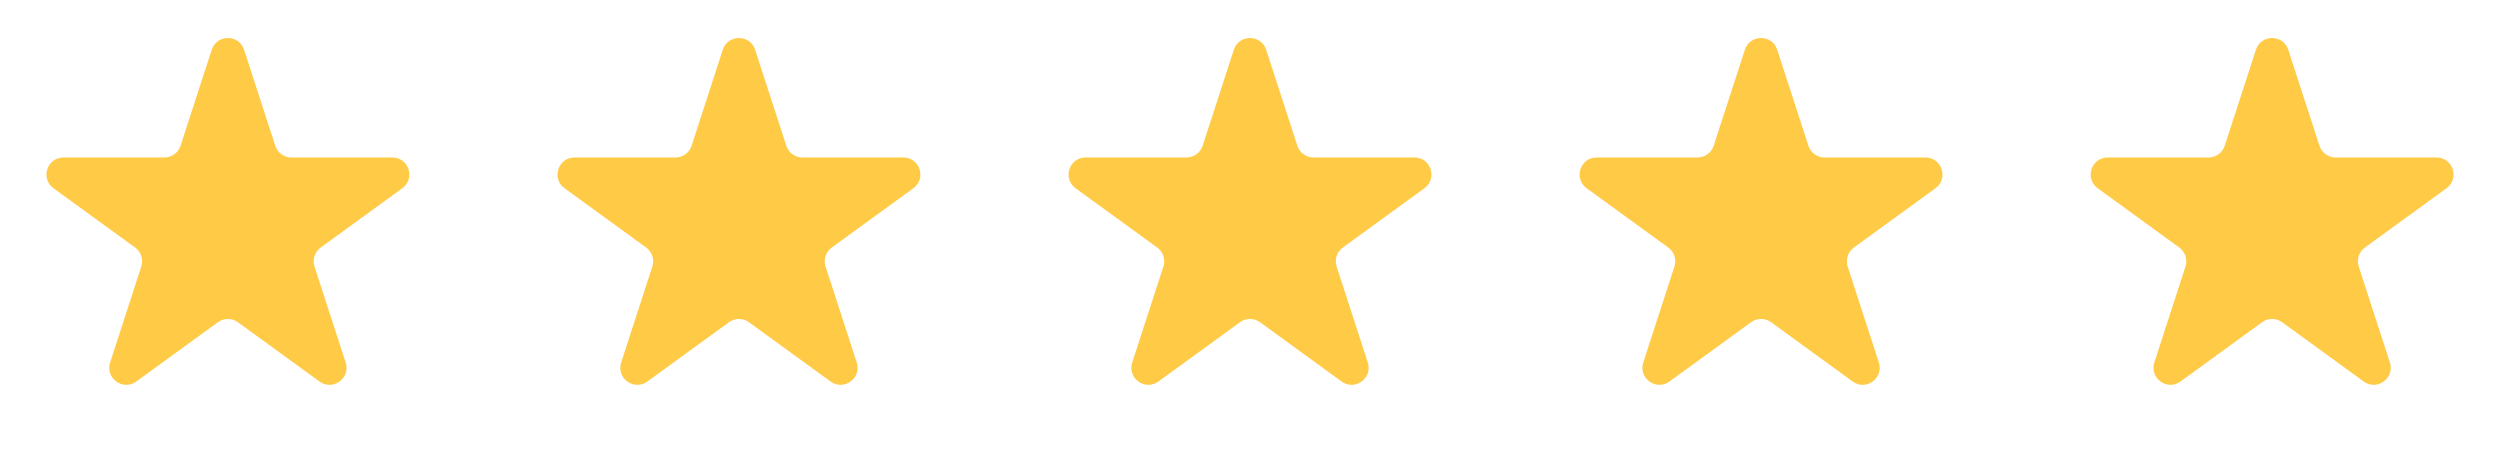
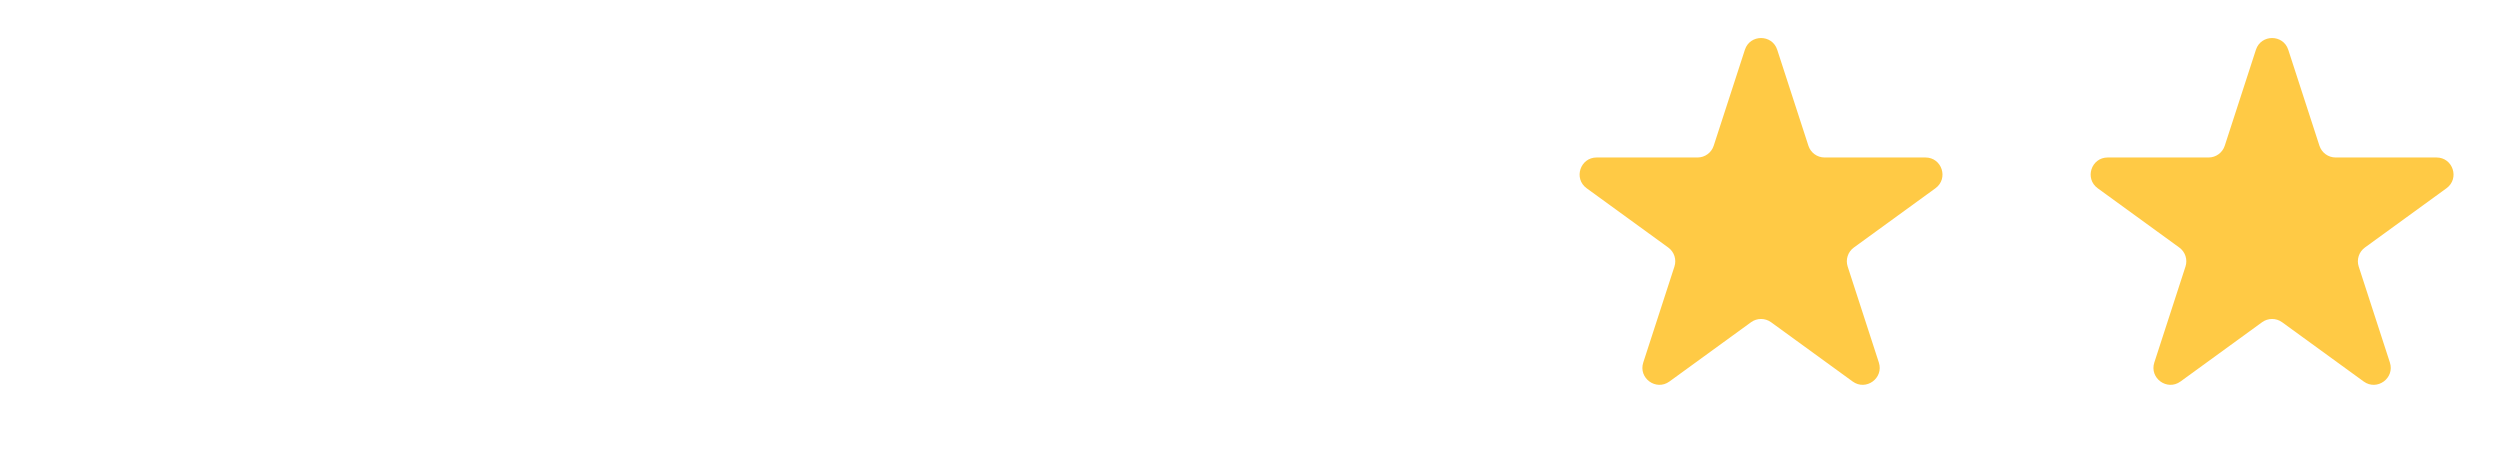
<svg xmlns="http://www.w3.org/2000/svg" width="147" height="27" viewBox="0 0 147 27" fill="none">
-   <path d="M12.45 2.927C12.749 2.006 14.052 2.006 14.352 2.927L16.185 8.569C16.319 8.981 16.703 9.26 17.136 9.26H23.068C24.036 9.26 24.439 10.499 23.655 11.069L18.856 14.555C18.506 14.81 18.359 15.261 18.493 15.673L20.326 21.315C20.625 22.236 19.571 23.002 18.787 22.433L13.988 18.946C13.638 18.692 13.163 18.692 12.813 18.946L8.014 22.433C7.23 23.002 6.176 22.236 6.475 21.315L8.308 15.673C8.442 15.261 8.295 14.81 7.945 14.555L3.146 11.069C2.362 10.499 2.765 9.26 3.734 9.26H9.665C10.099 9.26 10.483 8.981 10.617 8.569L12.45 2.927Z" fill="#FFCA45" />
-   <path d="M42.499 2.927C42.799 2.006 44.102 2.006 44.401 2.927L46.234 8.569C46.368 8.981 46.752 9.26 47.185 9.26H53.117C54.086 9.26 54.489 10.499 53.705 11.069L48.906 14.555C48.556 14.81 48.409 15.261 48.543 15.673L50.376 21.315C50.675 22.236 49.621 23.002 48.837 22.433L44.038 18.946C43.688 18.692 43.213 18.692 42.863 18.946L38.064 22.433C37.28 23.002 36.225 22.236 36.525 21.315L38.358 15.673C38.492 15.261 38.345 14.81 37.995 14.555L33.196 11.069C32.412 10.499 32.815 9.26 33.783 9.26H39.715C40.148 9.26 40.532 8.981 40.666 8.569L42.499 2.927Z" fill="#FFCA45" />
-   <path d="M72.549 2.927C72.849 2.006 74.152 2.006 74.451 2.927L76.284 8.569C76.418 8.981 76.802 9.26 77.235 9.26H83.167C84.136 9.26 84.539 10.499 83.755 11.069L78.956 14.555C78.606 14.81 78.459 15.261 78.593 15.673L80.426 21.315C80.725 22.236 79.671 23.002 78.887 22.433L74.088 18.946C73.737 18.692 73.263 18.692 72.912 18.946L68.113 22.433C67.33 23.002 66.275 22.236 66.575 21.315L68.408 15.673C68.541 15.261 68.395 14.81 68.044 14.555L63.245 11.069C62.462 10.499 62.864 9.26 63.833 9.26H69.765C70.198 9.26 70.582 8.981 70.716 8.569L72.549 2.927Z" fill="#FFCA45" />
  <path d="M102.599 2.927C102.898 2.006 104.202 2.006 104.501 2.927L106.334 8.569C106.468 8.981 106.852 9.26 107.285 9.26H113.217C114.186 9.26 114.588 10.499 113.805 11.069L109.006 14.555C108.655 14.81 108.509 15.261 108.643 15.673L110.476 21.315C110.775 22.236 109.72 23.002 108.937 22.433L104.138 18.946C103.787 18.692 103.313 18.692 102.962 18.946L98.163 22.433C97.379 23.002 96.325 22.236 96.624 21.315L98.457 15.673C98.591 15.261 98.445 14.81 98.094 14.555L93.295 11.069C92.511 10.499 92.914 9.26 93.883 9.26H99.815C100.248 9.26 100.632 8.981 100.766 8.569L102.599 2.927Z" fill="#FFCA45" />
  <path d="M132.648 2.927C132.948 2.006 134.251 2.006 134.55 2.927L136.383 8.569C136.517 8.981 136.901 9.26 137.334 9.26H143.266C144.235 9.26 144.638 10.499 143.854 11.069L139.055 14.555C138.705 14.81 138.558 15.261 138.692 15.673L140.525 21.315C140.824 22.236 139.77 23.002 138.986 22.433L134.187 18.946C133.837 18.692 133.362 18.692 133.011 18.946L128.213 22.433C127.429 23.002 126.374 22.236 126.674 21.315L128.507 15.673C128.641 15.261 128.494 14.81 128.143 14.555L123.344 11.069C122.561 10.499 122.964 9.26 123.932 9.26H129.864C130.297 9.26 130.681 8.981 130.815 8.569L132.648 2.927Z" fill="#FFCA45" />
</svg>